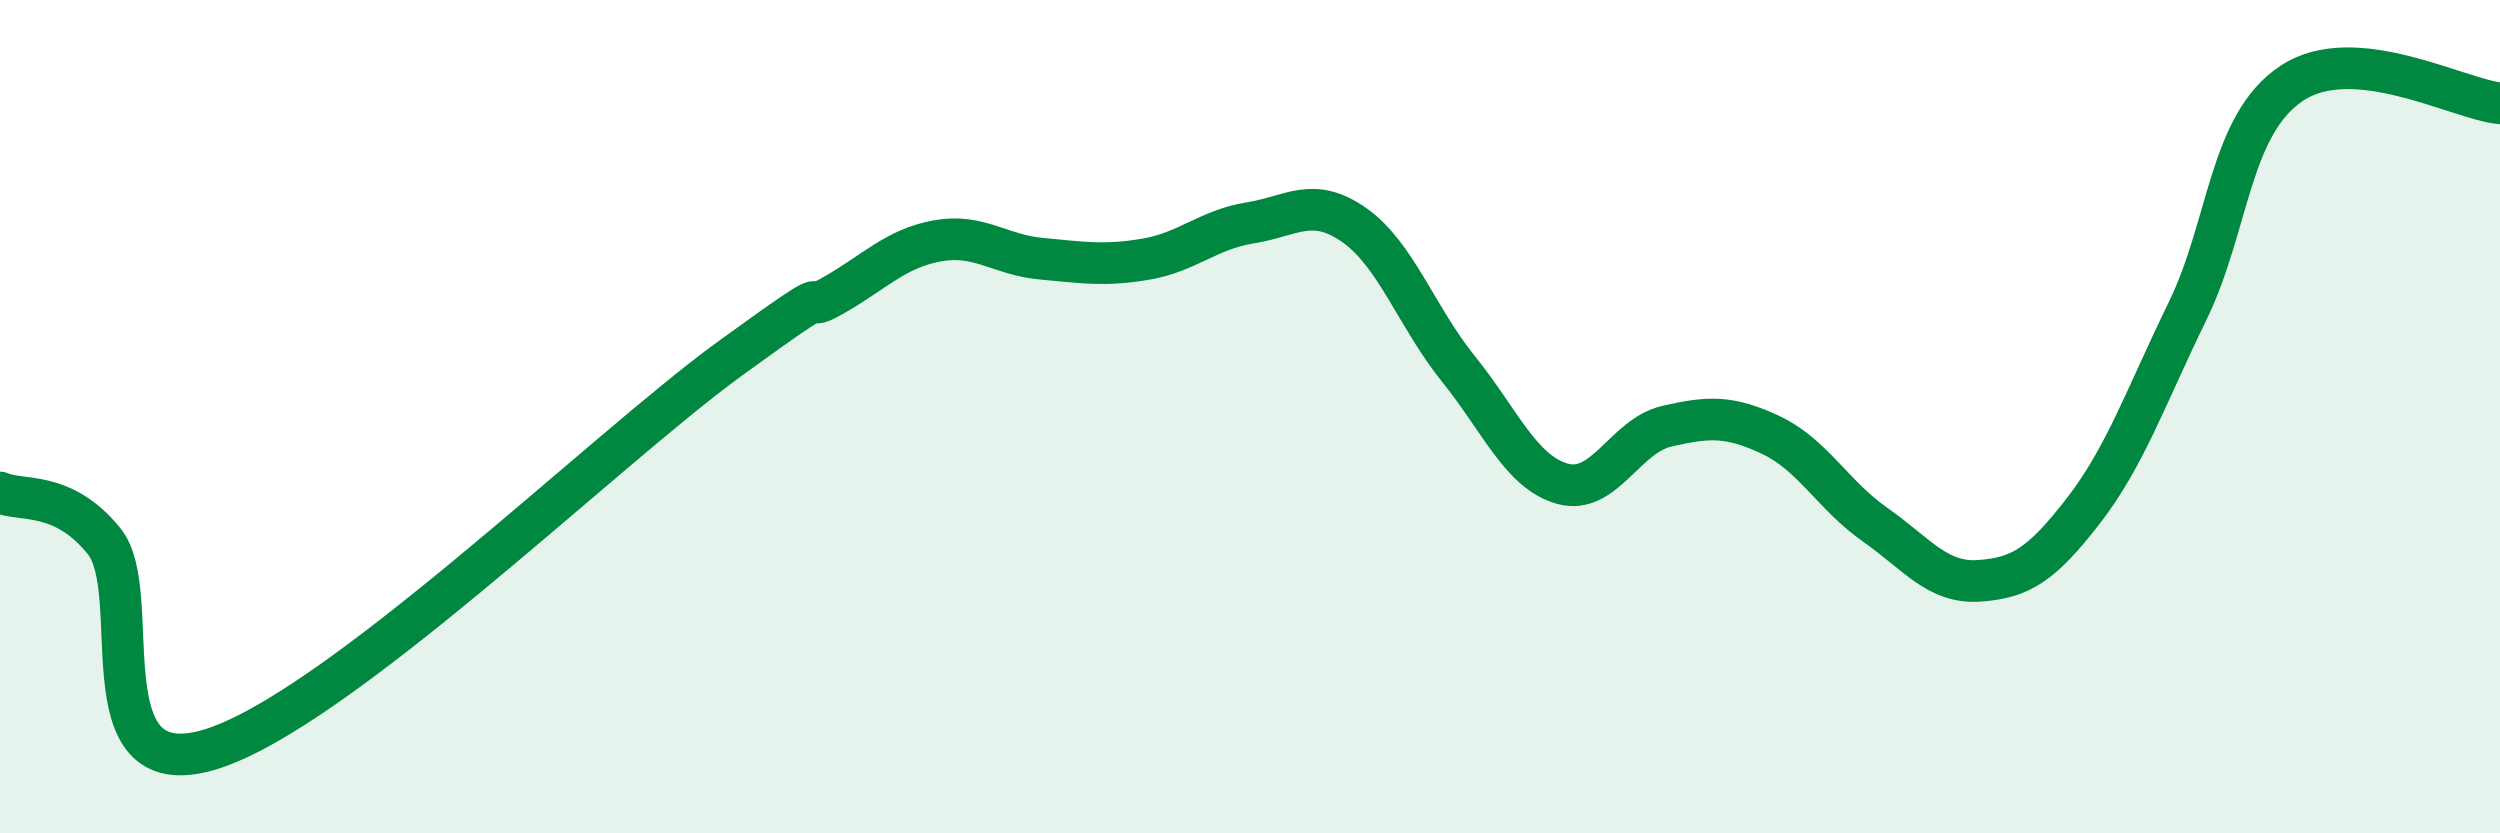
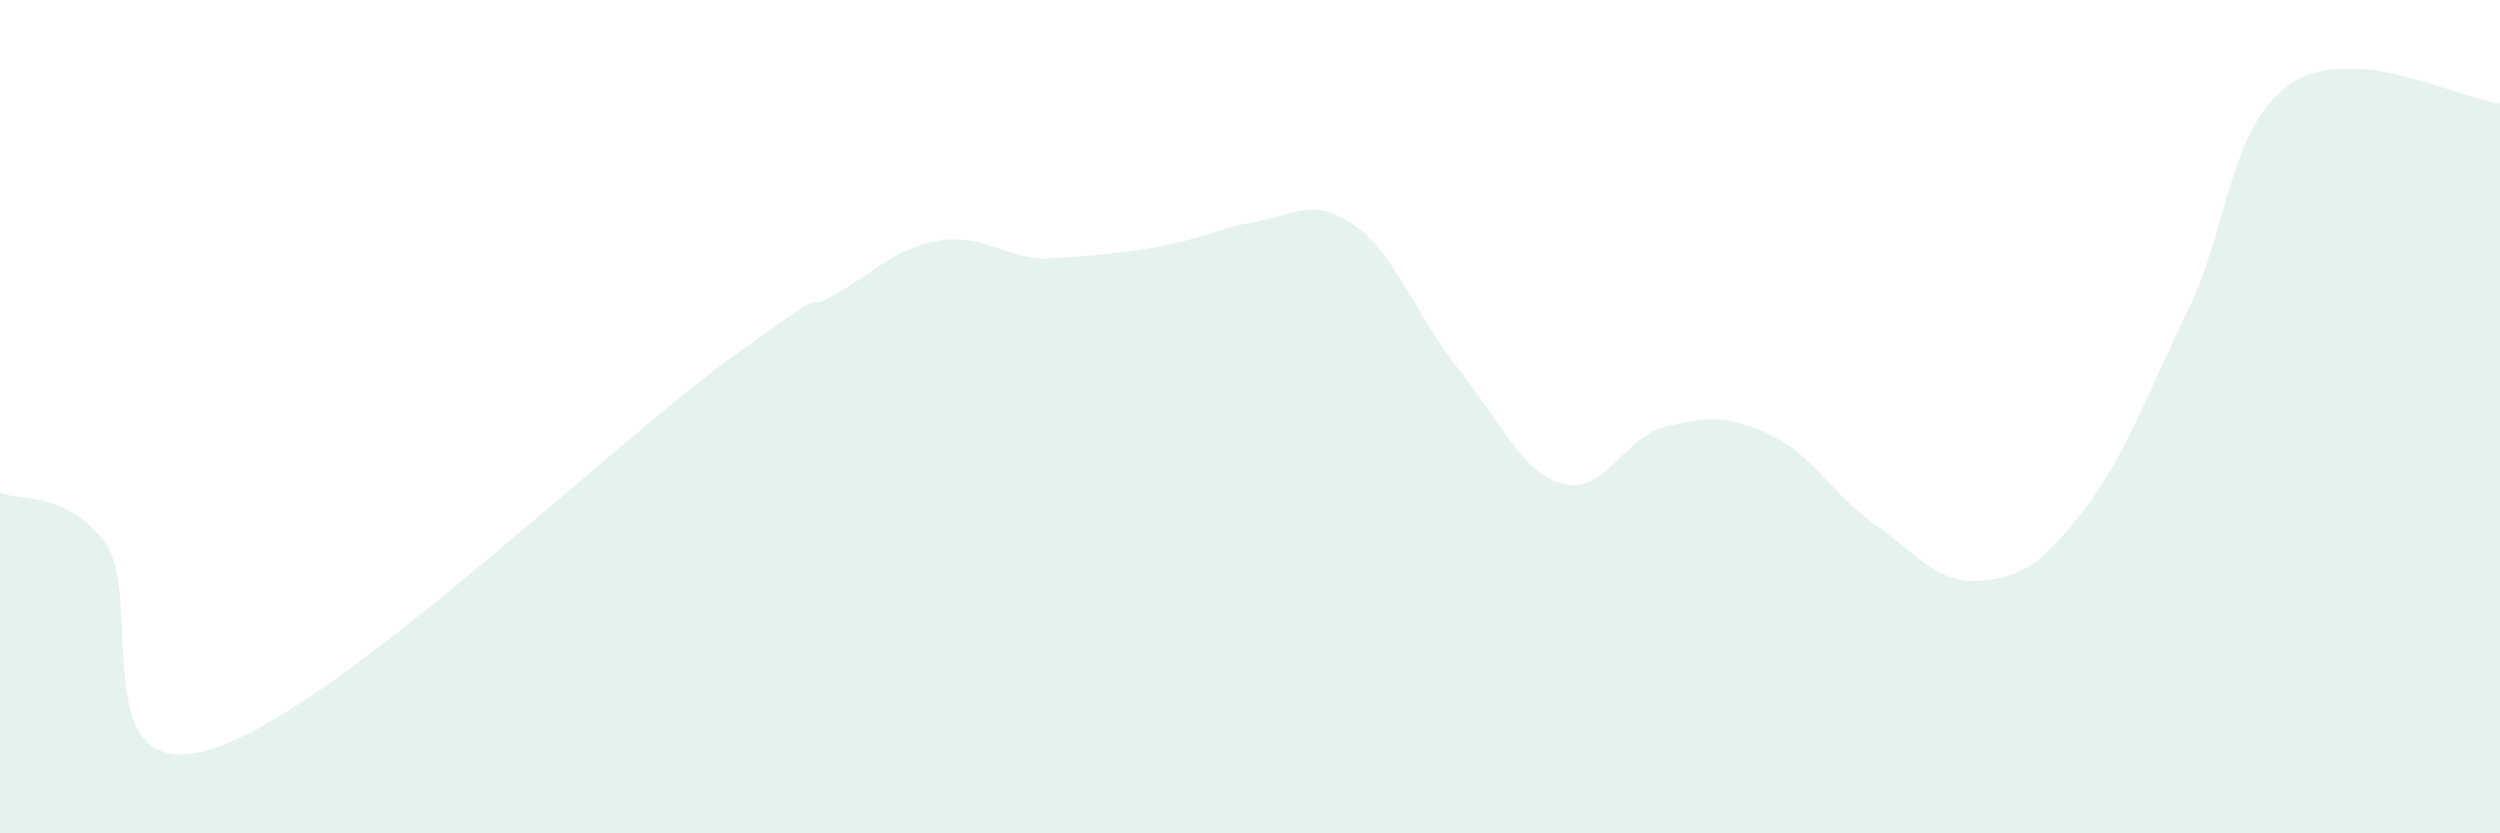
<svg xmlns="http://www.w3.org/2000/svg" width="60" height="20" viewBox="0 0 60 20">
-   <path d="M 0,11.82 C 0.5,12.05 1.5,11.75 2.5,12.99 C 3.5,14.23 2,18.87 5,18 C 8,17.13 14.5,10.8 17.5,8.62 C 20.5,6.44 19,7.66 20,7.09 C 21,6.52 21.5,5.96 22.5,5.78 C 23.5,5.6 24,6.12 25,6.21 C 26,6.3 26.5,6.39 27.5,6.22 C 28.5,6.05 29,5.51 30,5.35 C 31,5.19 31.5,4.7 32.5,5.4 C 33.5,6.1 34,7.61 35,8.85 C 36,10.09 36.5,11.33 37.5,11.61 C 38.5,11.89 39,10.46 40,10.23 C 41,10 41.5,9.97 42.5,10.44 C 43.5,10.91 44,11.89 45,12.59 C 46,13.29 46.5,14.01 47.5,13.94 C 48.5,13.87 49,13.55 50,12.26 C 51,10.97 51.5,9.52 52.5,7.47 C 53.5,5.42 53.5,3 55,2 C 56.5,1 59,2.38 60,2.48L60 20L0 20Z" fill="#008740" opacity="0.1" stroke-linecap="round" stroke-linejoin="round" />
-   <path d="M 0,11.82 C 0.5,12.05 1.5,11.75 2.5,12.99 C 3.5,14.23 2,18.87 5,18 C 8,17.13 14.5,10.8 17.5,8.62 C 20.5,6.44 19,7.66 20,7.09 C 21,6.52 21.5,5.96 22.5,5.78 C 23.5,5.6 24,6.12 25,6.21 C 26,6.3 26.5,6.39 27.5,6.22 C 28.5,6.05 29,5.51 30,5.35 C 31,5.19 31.5,4.7 32.5,5.4 C 33.5,6.1 34,7.61 35,8.85 C 36,10.09 36.5,11.33 37.5,11.61 C 38.5,11.89 39,10.46 40,10.23 C 41,10 41.5,9.97 42.5,10.44 C 43.5,10.91 44,11.89 45,12.59 C 46,13.29 46.5,14.01 47.5,13.94 C 48.5,13.87 49,13.55 50,12.26 C 51,10.97 51.5,9.52 52.5,7.47 C 53.5,5.42 53.5,3 55,2 C 56.5,1 59,2.38 60,2.48" stroke="#008740" stroke-width="1" fill="none" stroke-linecap="round" stroke-linejoin="round" />
+   <path d="M 0,11.82 C 0.5,12.05 1.5,11.75 2.5,12.99 C 3.5,14.23 2,18.87 5,18 C 8,17.13 14.5,10.8 17.5,8.62 C 20.5,6.44 19,7.66 20,7.09 C 21,6.52 21.5,5.96 22.5,5.78 C 23.5,5.6 24,6.12 25,6.21 C 28.5,6.05 29,5.51 30,5.35 C 31,5.19 31.5,4.7 32.5,5.4 C 33.5,6.1 34,7.61 35,8.85 C 36,10.09 36.5,11.33 37.5,11.61 C 38.5,11.89 39,10.46 40,10.23 C 41,10 41.5,9.97 42.5,10.44 C 43.5,10.91 44,11.89 45,12.59 C 46,13.29 46.5,14.01 47.5,13.94 C 48.5,13.87 49,13.55 50,12.26 C 51,10.97 51.5,9.52 52.5,7.47 C 53.5,5.42 53.5,3 55,2 C 56.5,1 59,2.38 60,2.48L60 20L0 20Z" fill="#008740" opacity="0.1" stroke-linecap="round" stroke-linejoin="round" />
</svg>